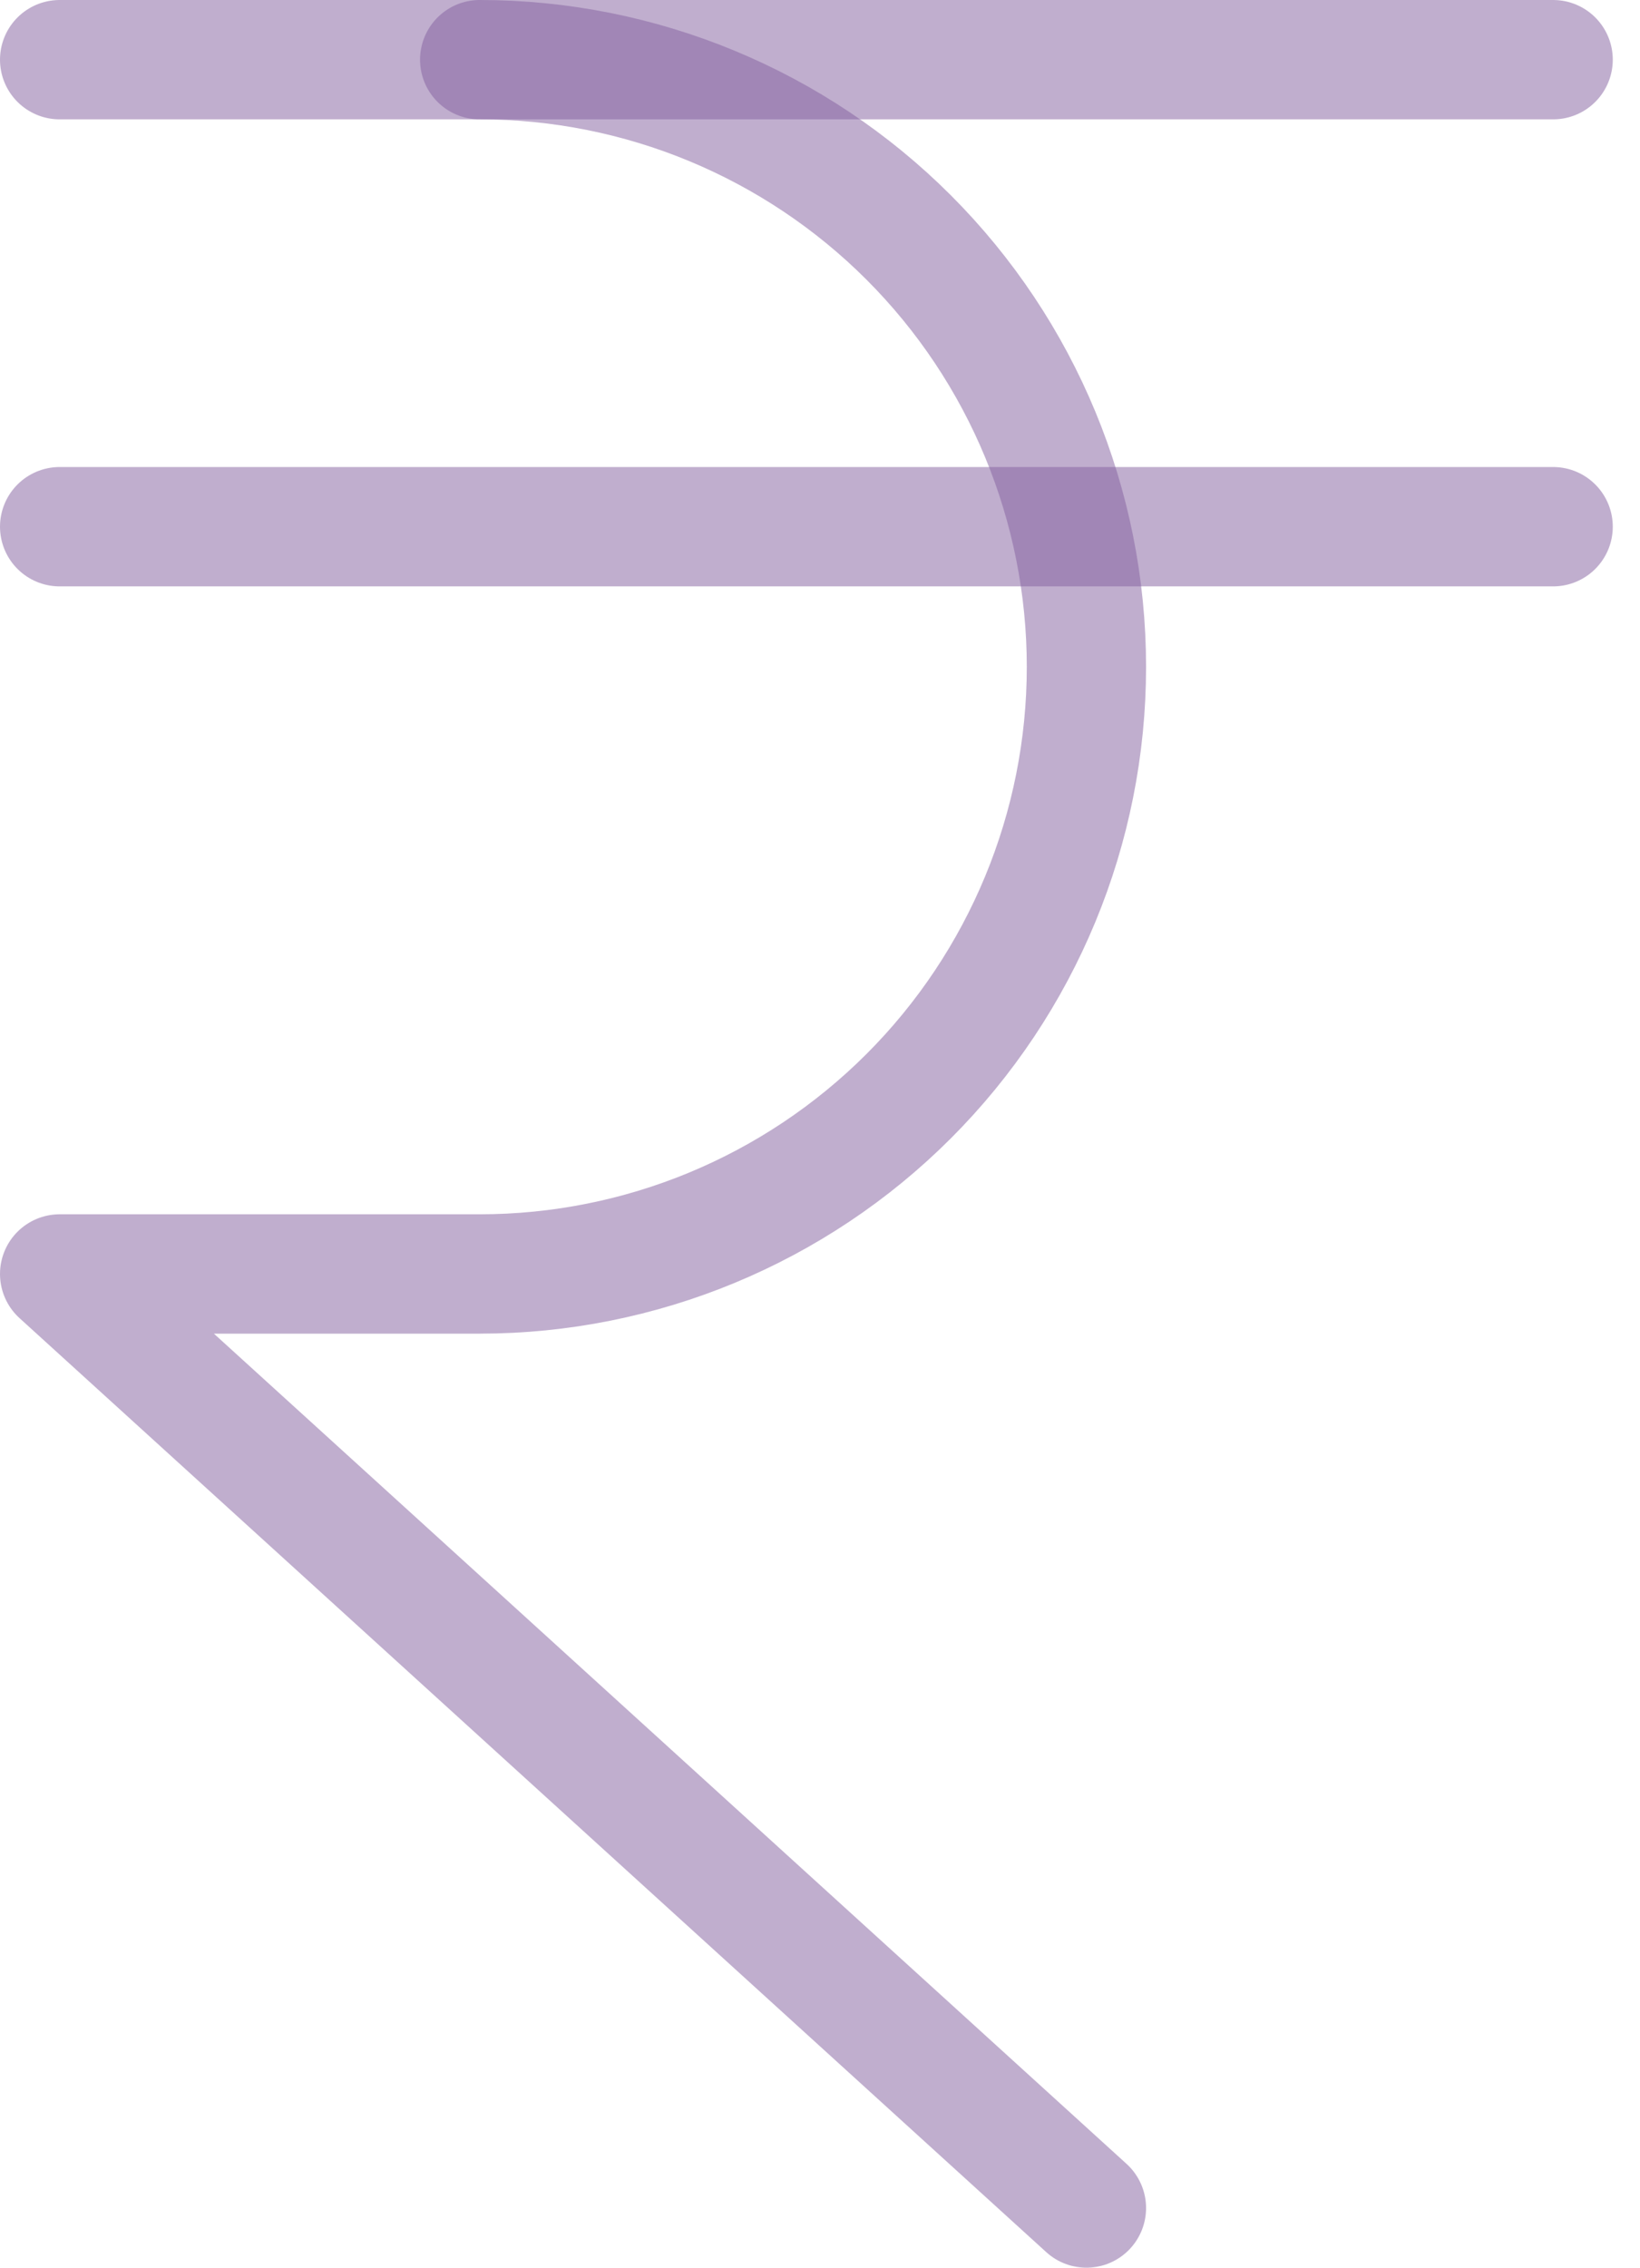
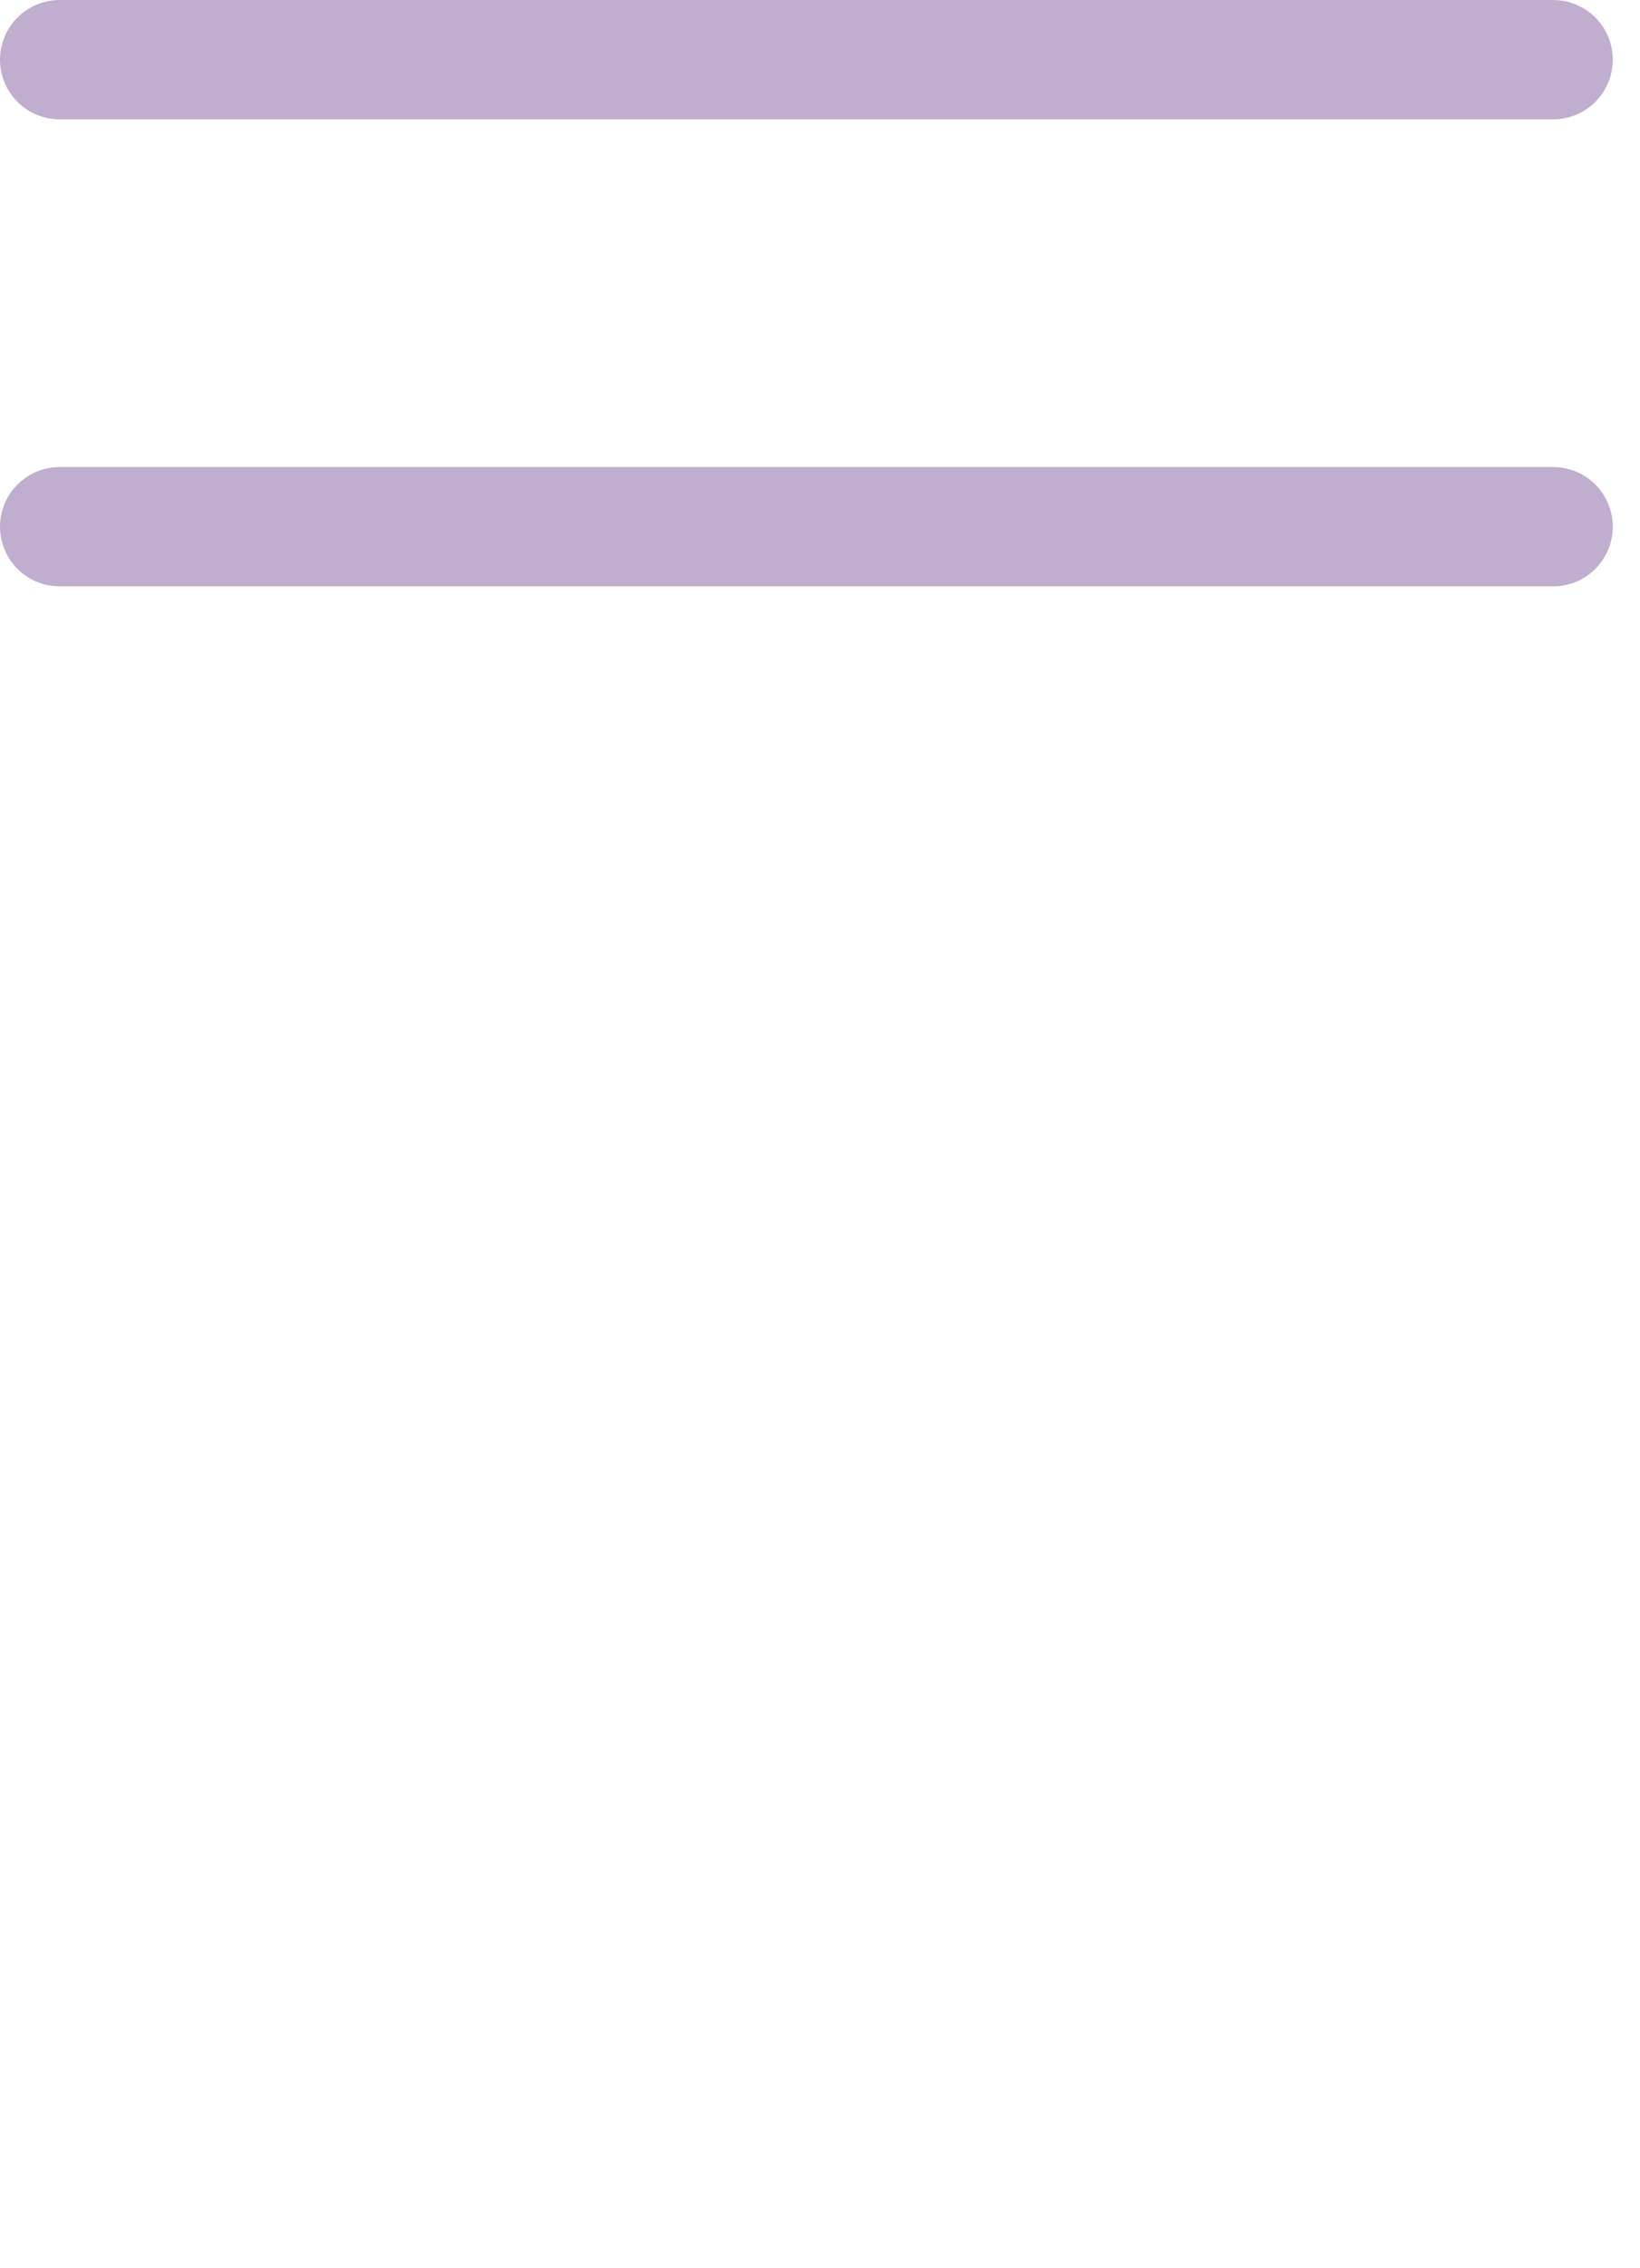
<svg xmlns="http://www.w3.org/2000/svg" width="55" height="76" viewBox="0 0 55 76" fill="none">
  <path d="M2 17.652H52.087" stroke="#825E9F" stroke-opacity="0.5" stroke-width="4" stroke-linecap="round" stroke-linejoin="round" />
  <path d="M2 2H52.087" stroke="#825E9F" stroke-opacity="0.5" stroke-width="4" stroke-linecap="round" stroke-linejoin="round" />
-   <path d="M16.087 2C21.483 2 26.659 4.144 30.475 7.96C34.291 11.776 36.435 16.951 36.435 22.348C36.435 27.744 34.291 32.92 30.475 36.736C26.659 40.552 21.483 42.696 16.087 42.696H2L36.435 74" stroke="#825E9F" stroke-opacity="0.5" stroke-width="4" stroke-linecap="round" stroke-linejoin="round" />
</svg>